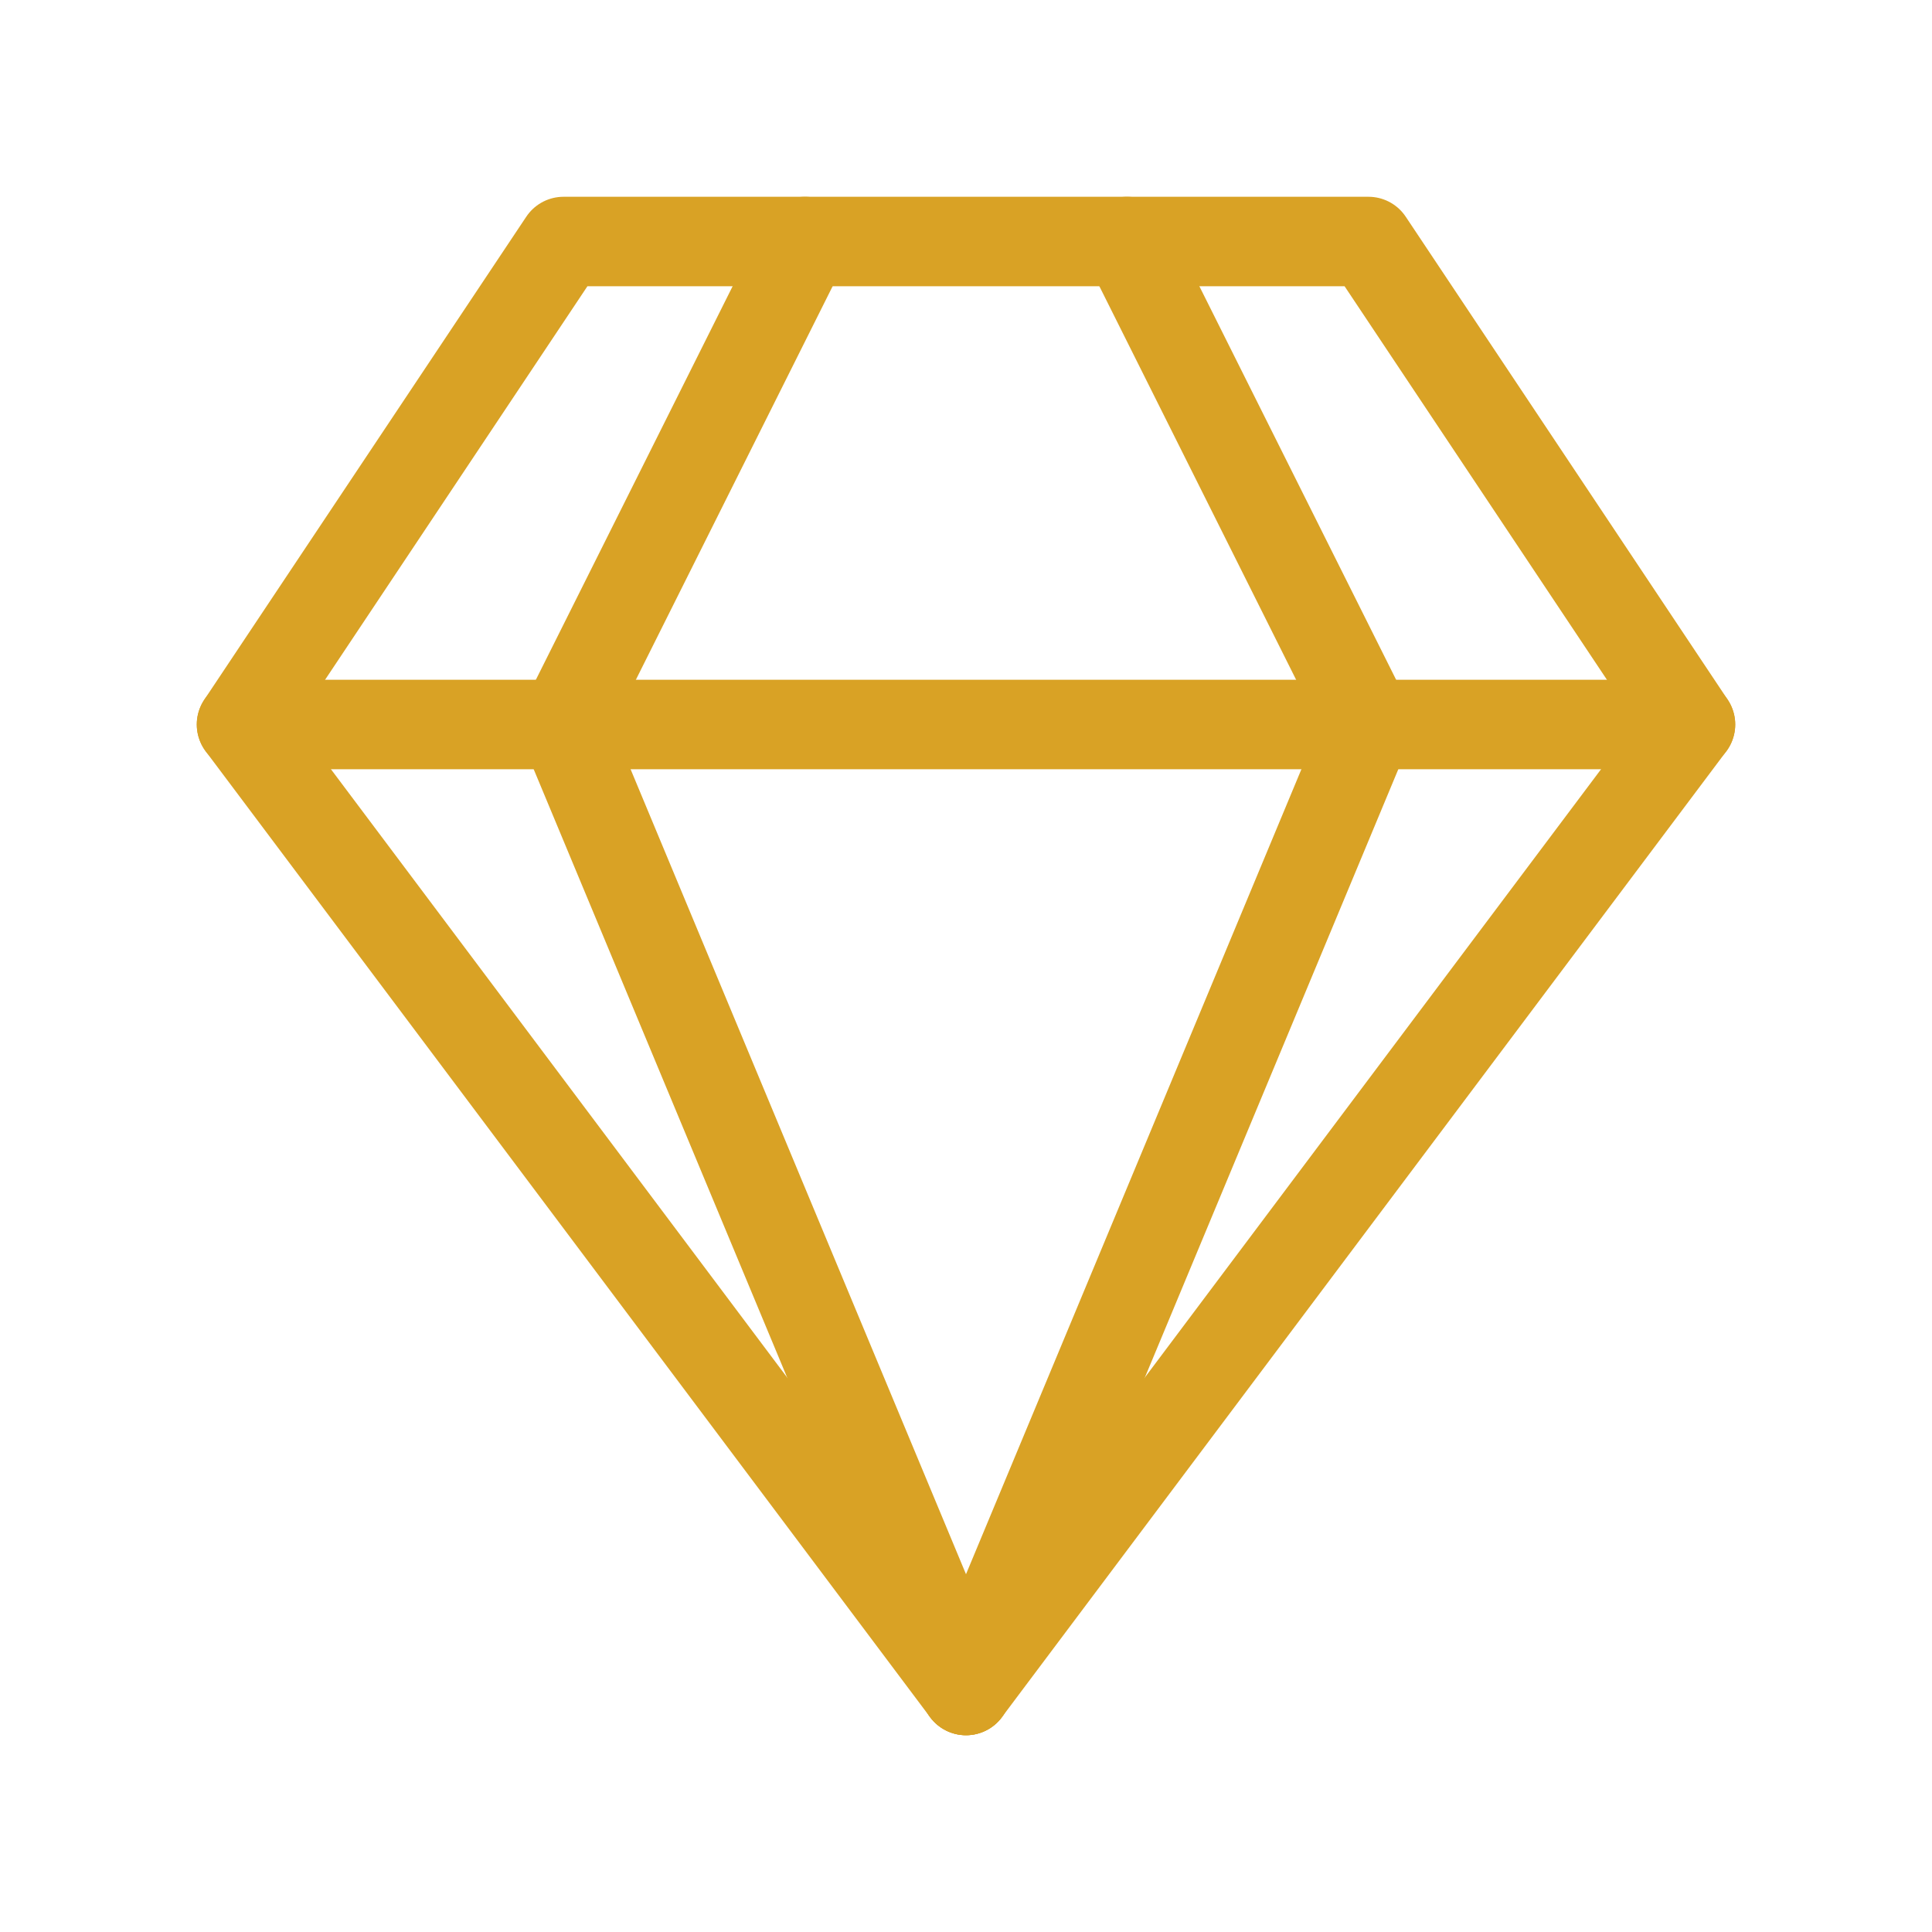
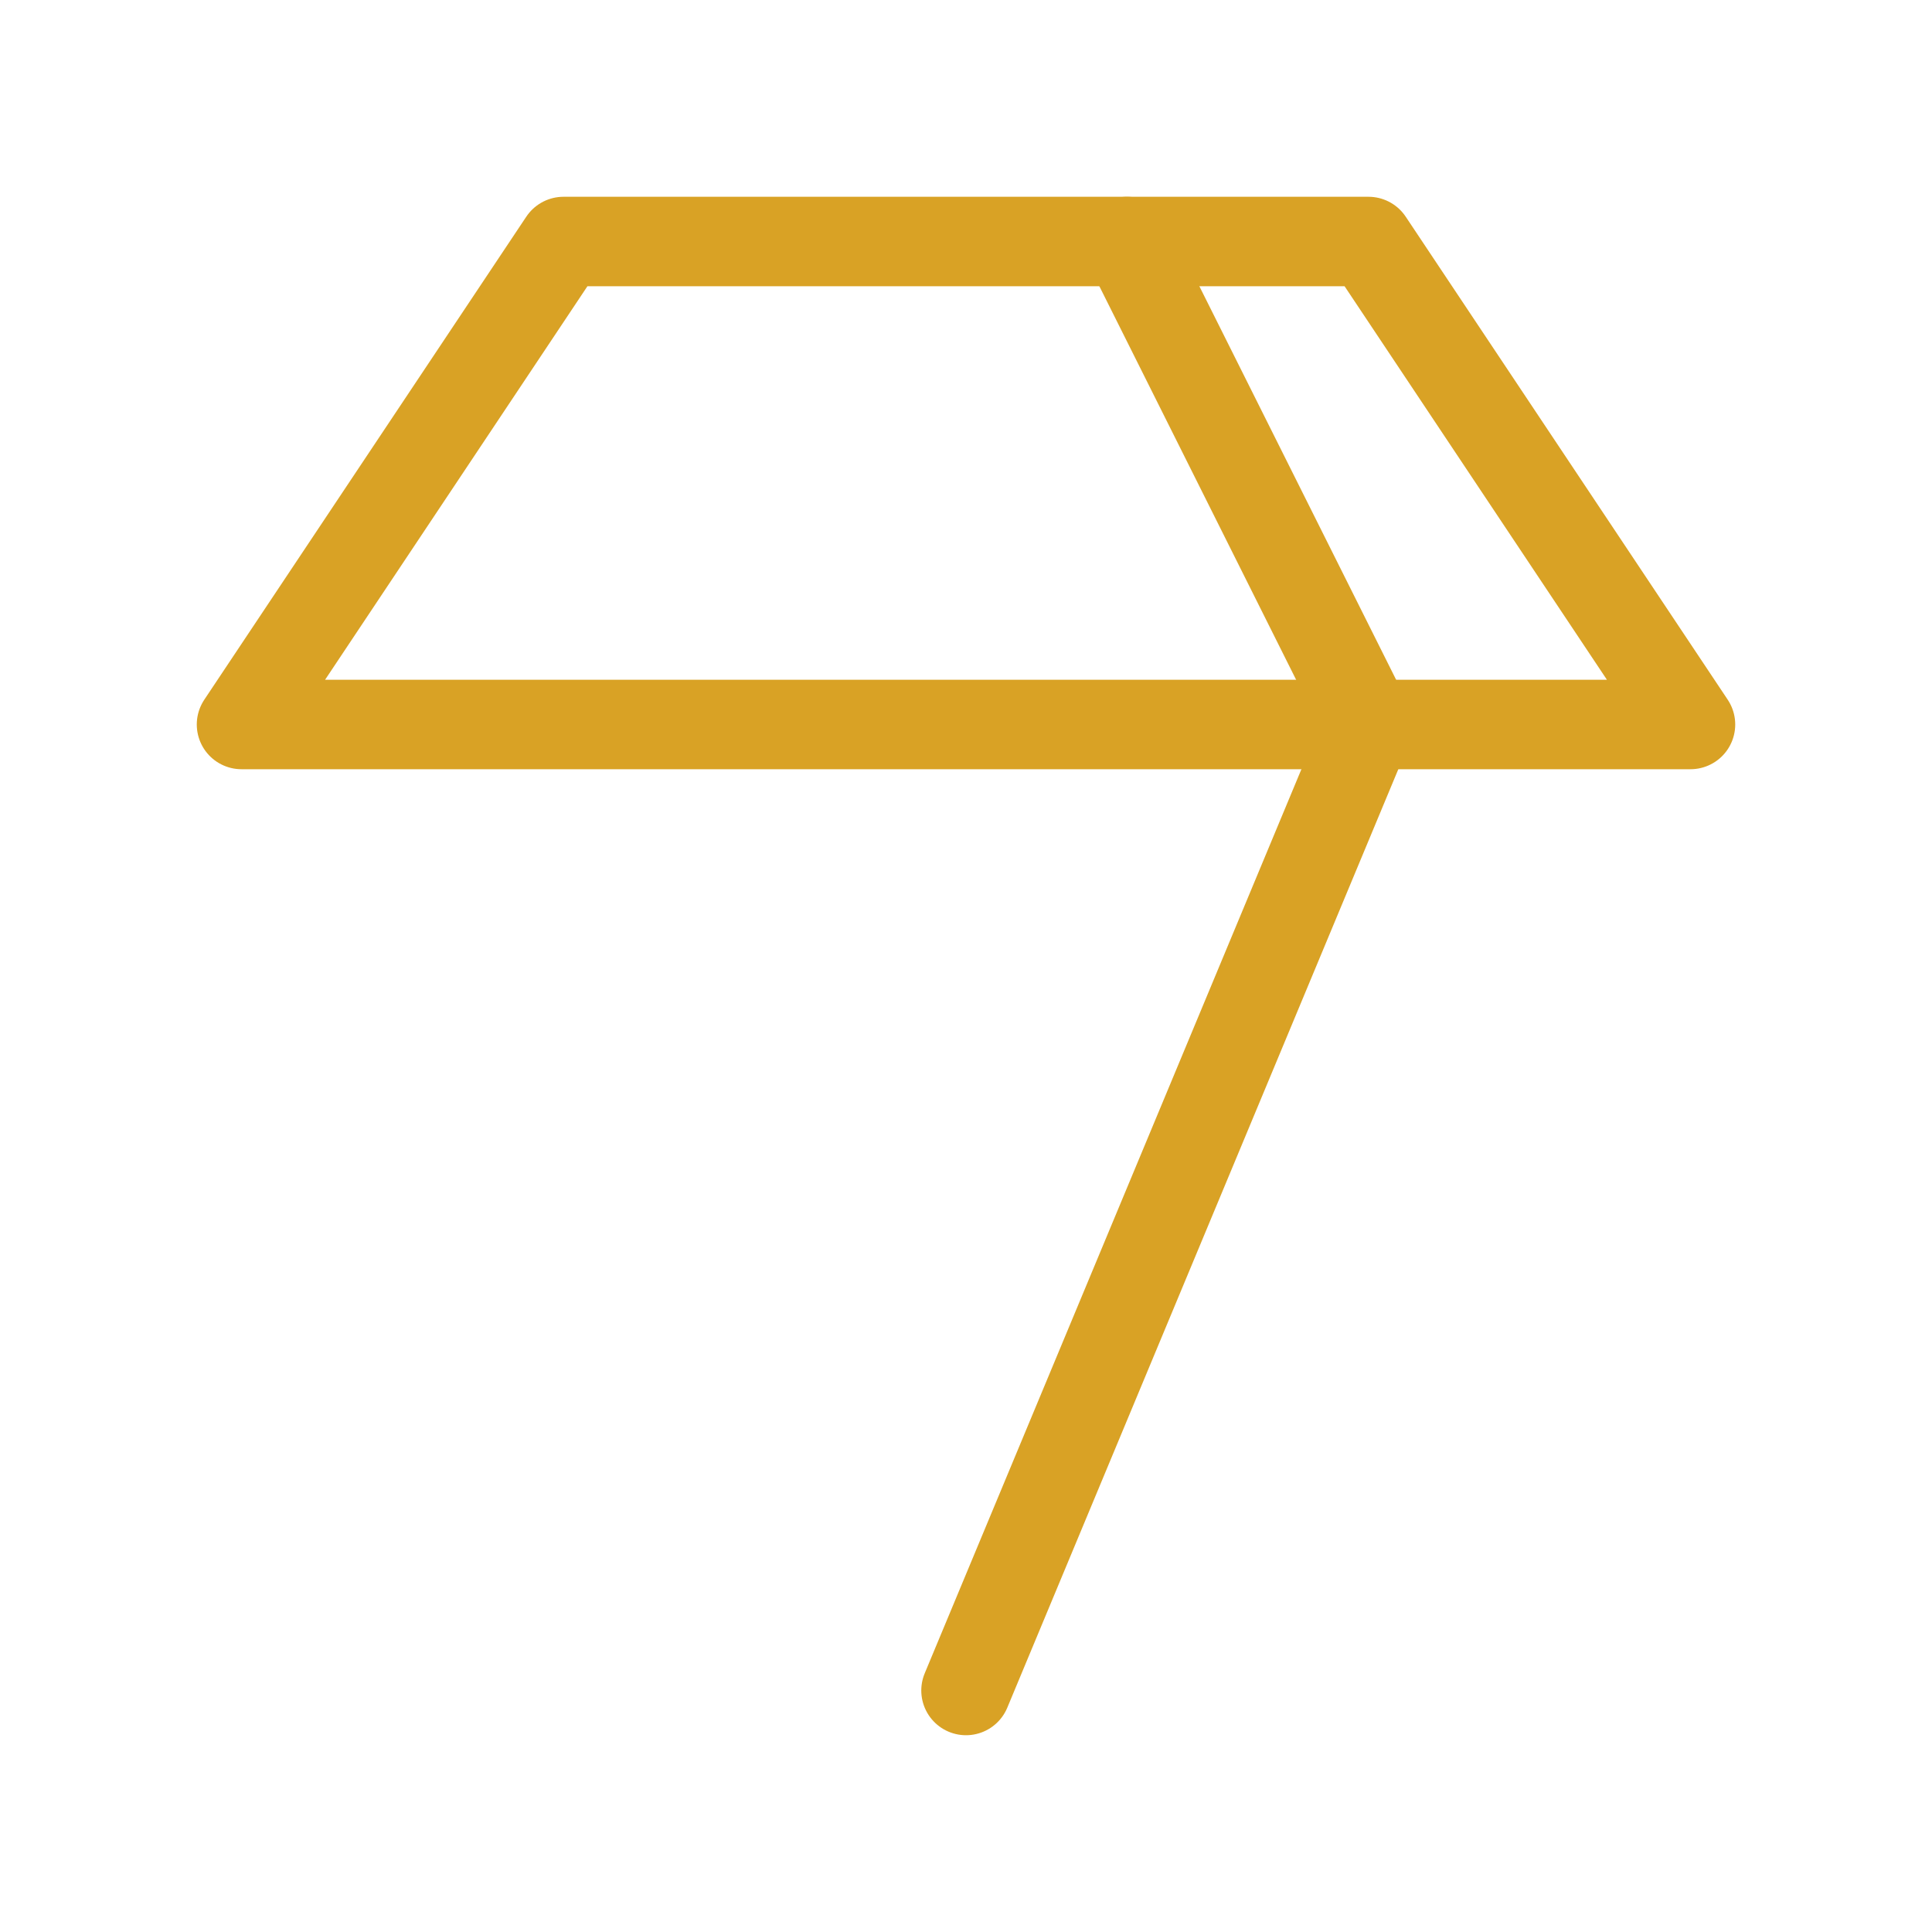
<svg xmlns="http://www.w3.org/2000/svg" width="81" height="81" viewBox="0 0 81 81" fill="none">
  <path d="M47.25 10.125L57.375 30.375L40.5 70.875" stroke="#D9A225" stroke-width="3.75" stroke-linecap="round" stroke-linejoin="round" />
-   <path d="M33.75 10.125L23.625 30.375L40.5 70.875" stroke="#D9A225" stroke-width="3.75" stroke-linecap="round" stroke-linejoin="round" />
-   <path d="M57.375 10.125H23.625L10.125 30.375L40.5 70.875L70.875 30.375L57.375 10.125Z" stroke="#D9A225" stroke-width="3.75" stroke-linecap="round" stroke-linejoin="round" />
-   <path d="M10.125 30.375H70.875" stroke="#D9A225" stroke-width="3.75" stroke-linecap="round" stroke-linejoin="round" />
+   <path d="M57.375 10.125H23.625L10.125 30.375L70.875 30.375L57.375 10.125Z" stroke="#D9A225" stroke-width="3.75" stroke-linecap="round" stroke-linejoin="round" />
</svg>